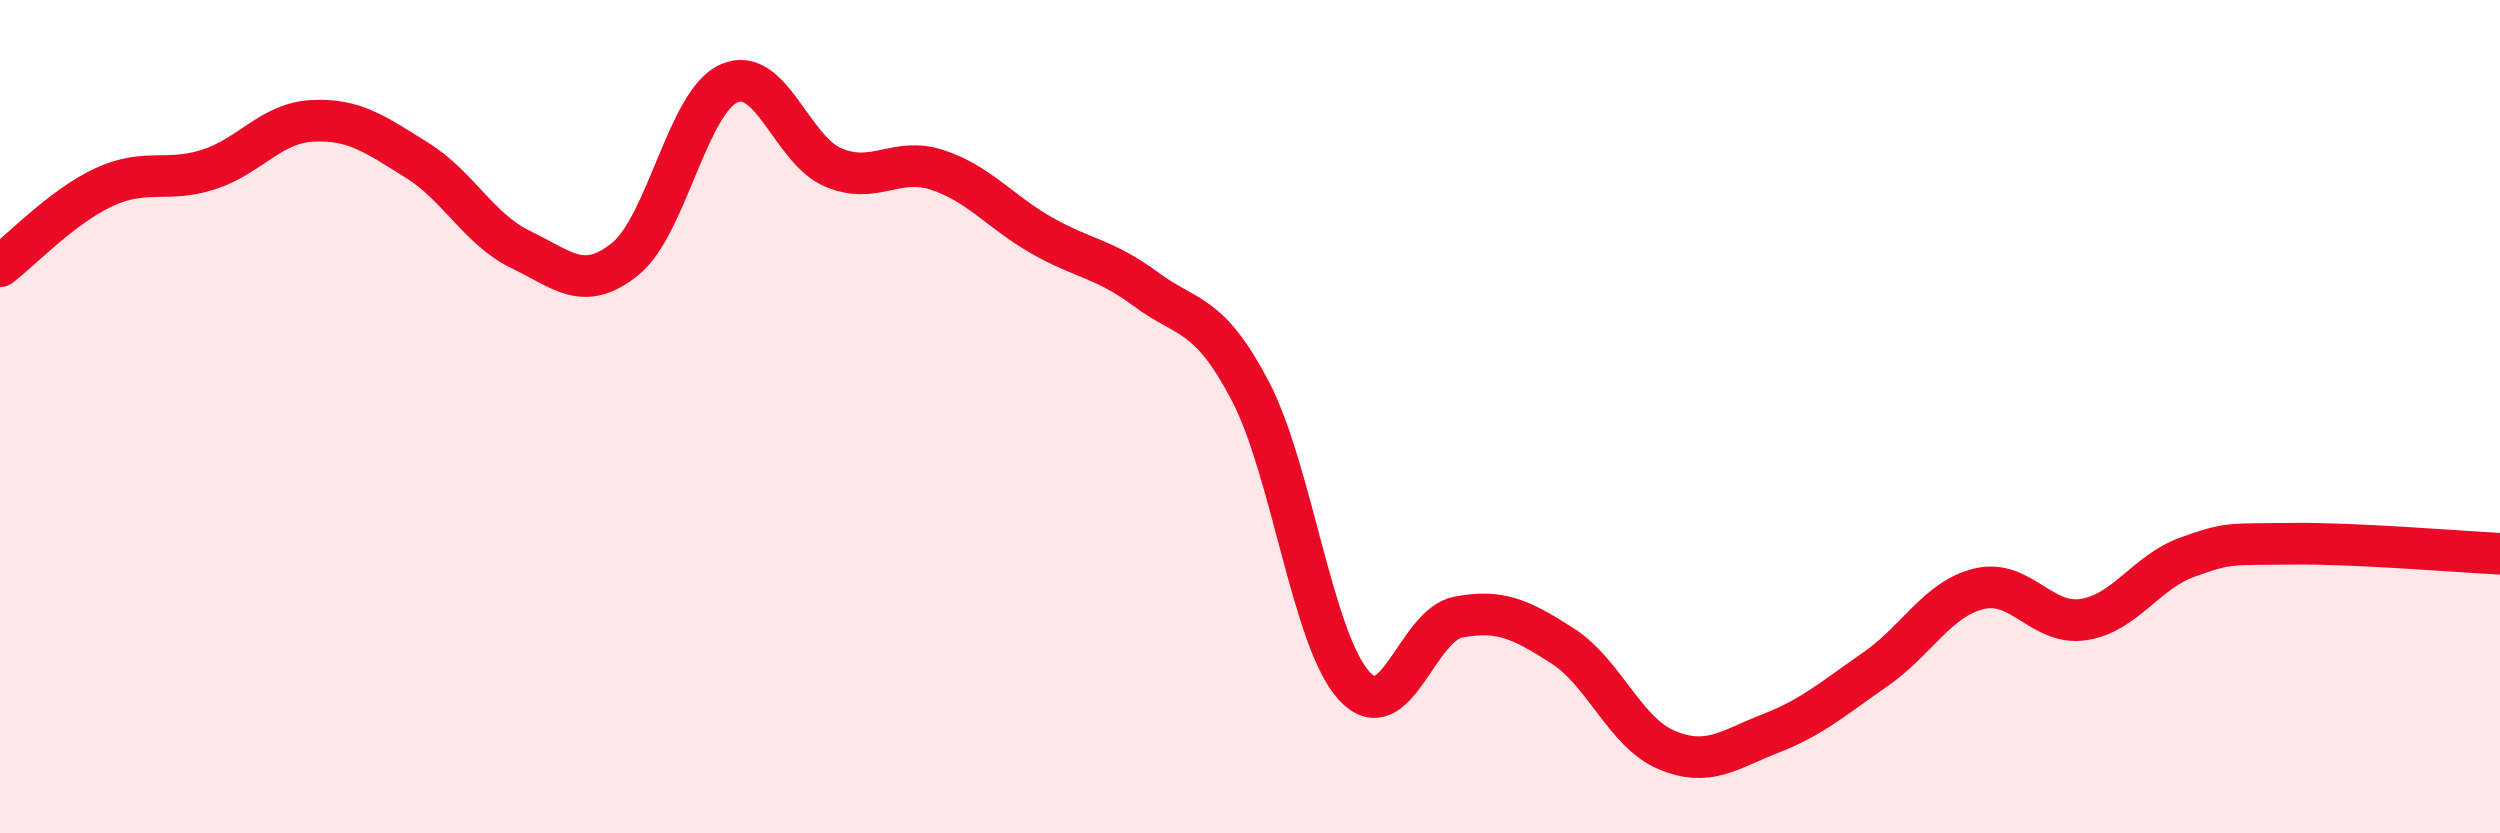
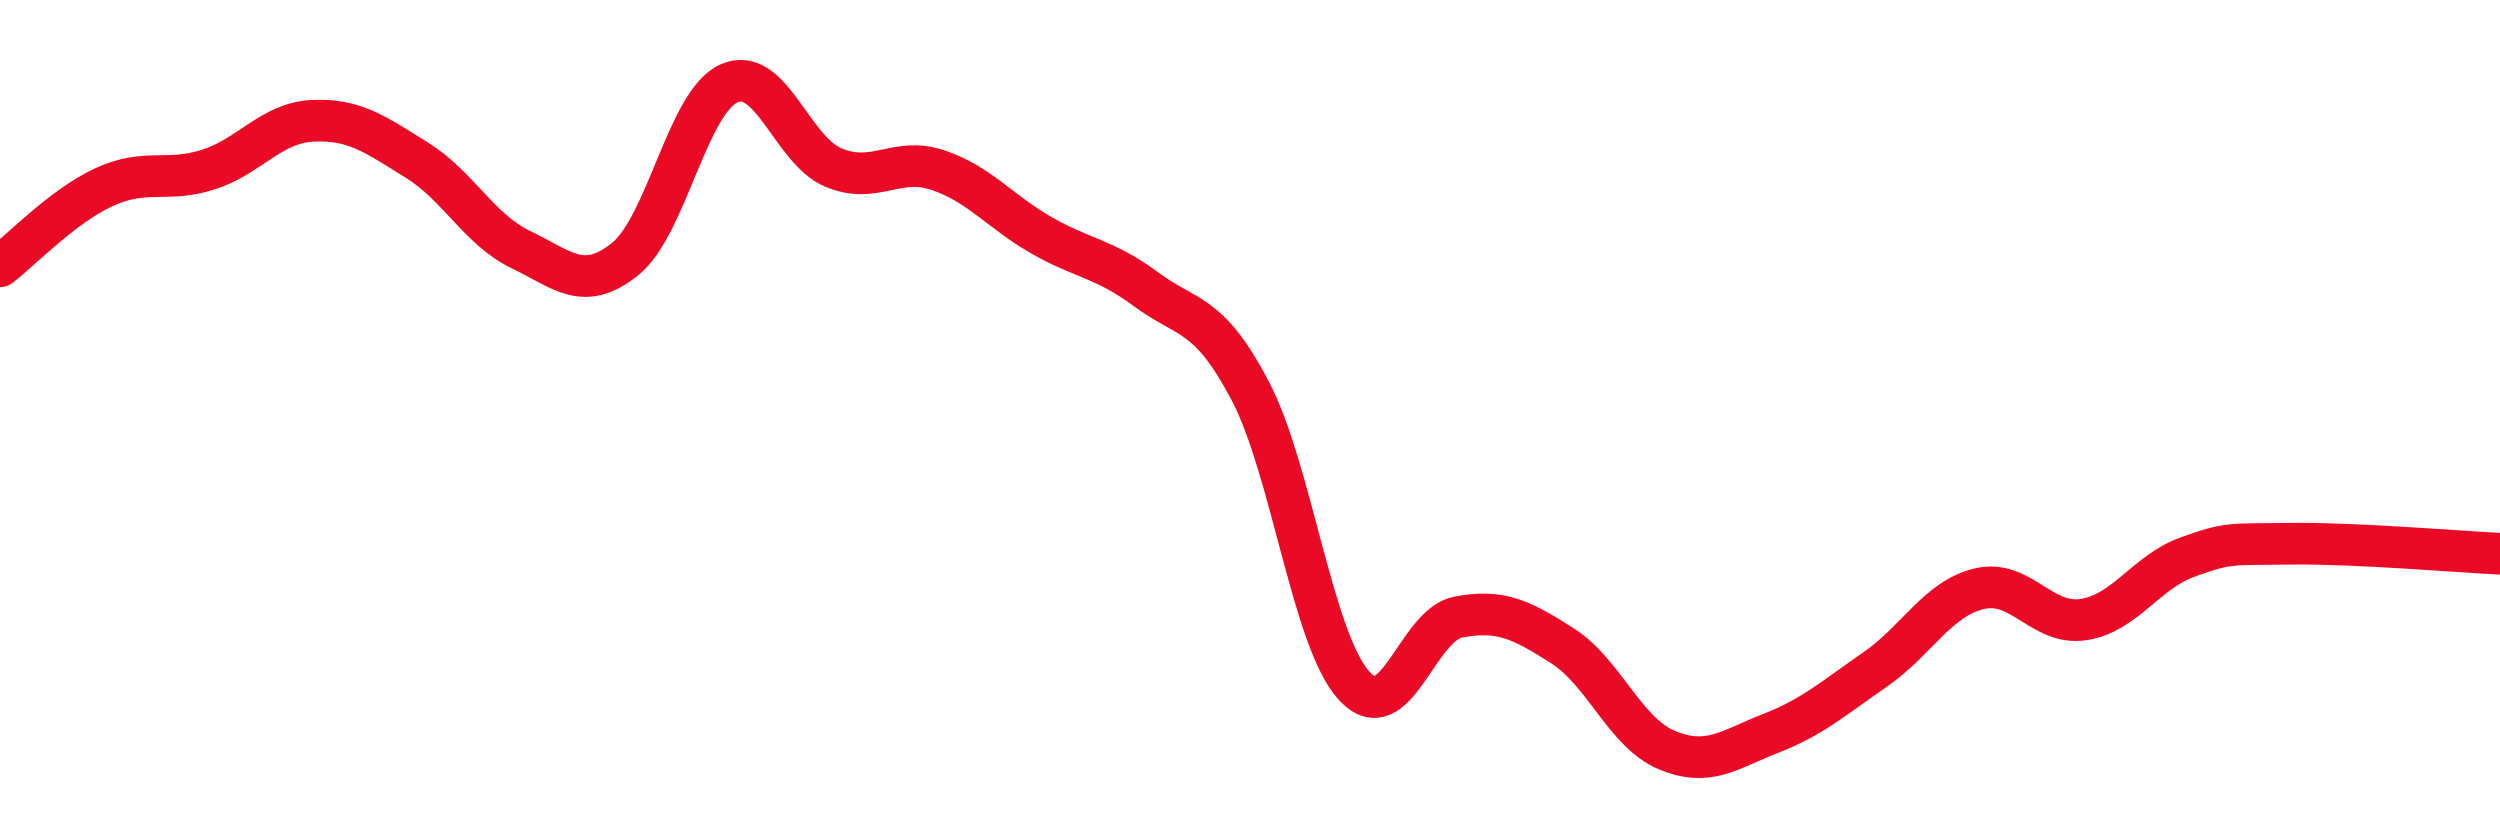
<svg xmlns="http://www.w3.org/2000/svg" width="60" height="20" viewBox="0 0 60 20">
-   <path d="M 0,6.39 C 0.5,6.01 1.5,4.95 2.5,4.49 C 3.5,4.03 4,4.39 5,4.07 C 6,3.75 6.5,2.95 7.5,2.9 C 8.5,2.85 9,3.22 10,3.84 C 11,4.46 11.5,5.51 12.5,5.99 C 13.5,6.47 14,7.02 15,6.22 C 16,5.42 16.5,2.44 17.5,2 C 18.5,1.56 19,3.6 20,4.02 C 21,4.44 21.5,3.75 22.5,4.08 C 23.5,4.41 24,5.08 25,5.65 C 26,6.22 26.5,6.2 27.5,6.94 C 28.5,7.68 29,7.47 30,9.37 C 31,11.27 31.5,15.37 32.5,16.46 C 33.5,17.55 34,15 35,14.81 C 36,14.62 36.5,14.86 37.5,15.5 C 38.5,16.14 39,17.58 40,18 C 41,18.42 41.5,17.99 42.5,17.6 C 43.5,17.21 44,16.76 45,16.07 C 46,15.38 46.5,14.37 47.5,14.13 C 48.5,13.89 49,15.02 50,14.87 C 51,14.72 51.5,13.73 52.5,13.37 C 53.5,13.01 53.5,13.07 55,13.05 C 56.5,13.03 59,13.24 60,13.29L60 20L0 20Z" fill="#EB0A25" opacity="0.1" stroke-linecap="round" stroke-linejoin="round" />
  <path d="M 0,6.39 C 0.5,6.01 1.5,4.95 2.5,4.49 C 3.5,4.03 4,4.39 5,4.07 C 6,3.75 6.5,2.95 7.5,2.9 C 8.5,2.85 9,3.22 10,3.84 C 11,4.46 11.5,5.51 12.5,5.99 C 13.5,6.47 14,7.02 15,6.22 C 16,5.42 16.5,2.44 17.5,2 C 18.5,1.56 19,3.6 20,4.02 C 21,4.44 21.5,3.75 22.5,4.08 C 23.5,4.41 24,5.08 25,5.65 C 26,6.22 26.5,6.2 27.5,6.94 C 28.5,7.68 29,7.47 30,9.37 C 31,11.27 31.5,15.37 32.5,16.46 C 33.5,17.55 34,15 35,14.81 C 36,14.62 36.5,14.86 37.5,15.5 C 38.5,16.14 39,17.58 40,18 C 41,18.42 41.5,17.99 42.5,17.6 C 43.5,17.21 44,16.76 45,16.07 C 46,15.38 46.5,14.37 47.5,14.13 C 48.5,13.89 49,15.02 50,14.87 C 51,14.72 51.5,13.73 52.5,13.37 C 53.5,13.01 53.5,13.07 55,13.05 C 56.5,13.03 59,13.24 60,13.29" stroke="#EB0A25" stroke-width="1" fill="none" stroke-linecap="round" stroke-linejoin="round" />
</svg>